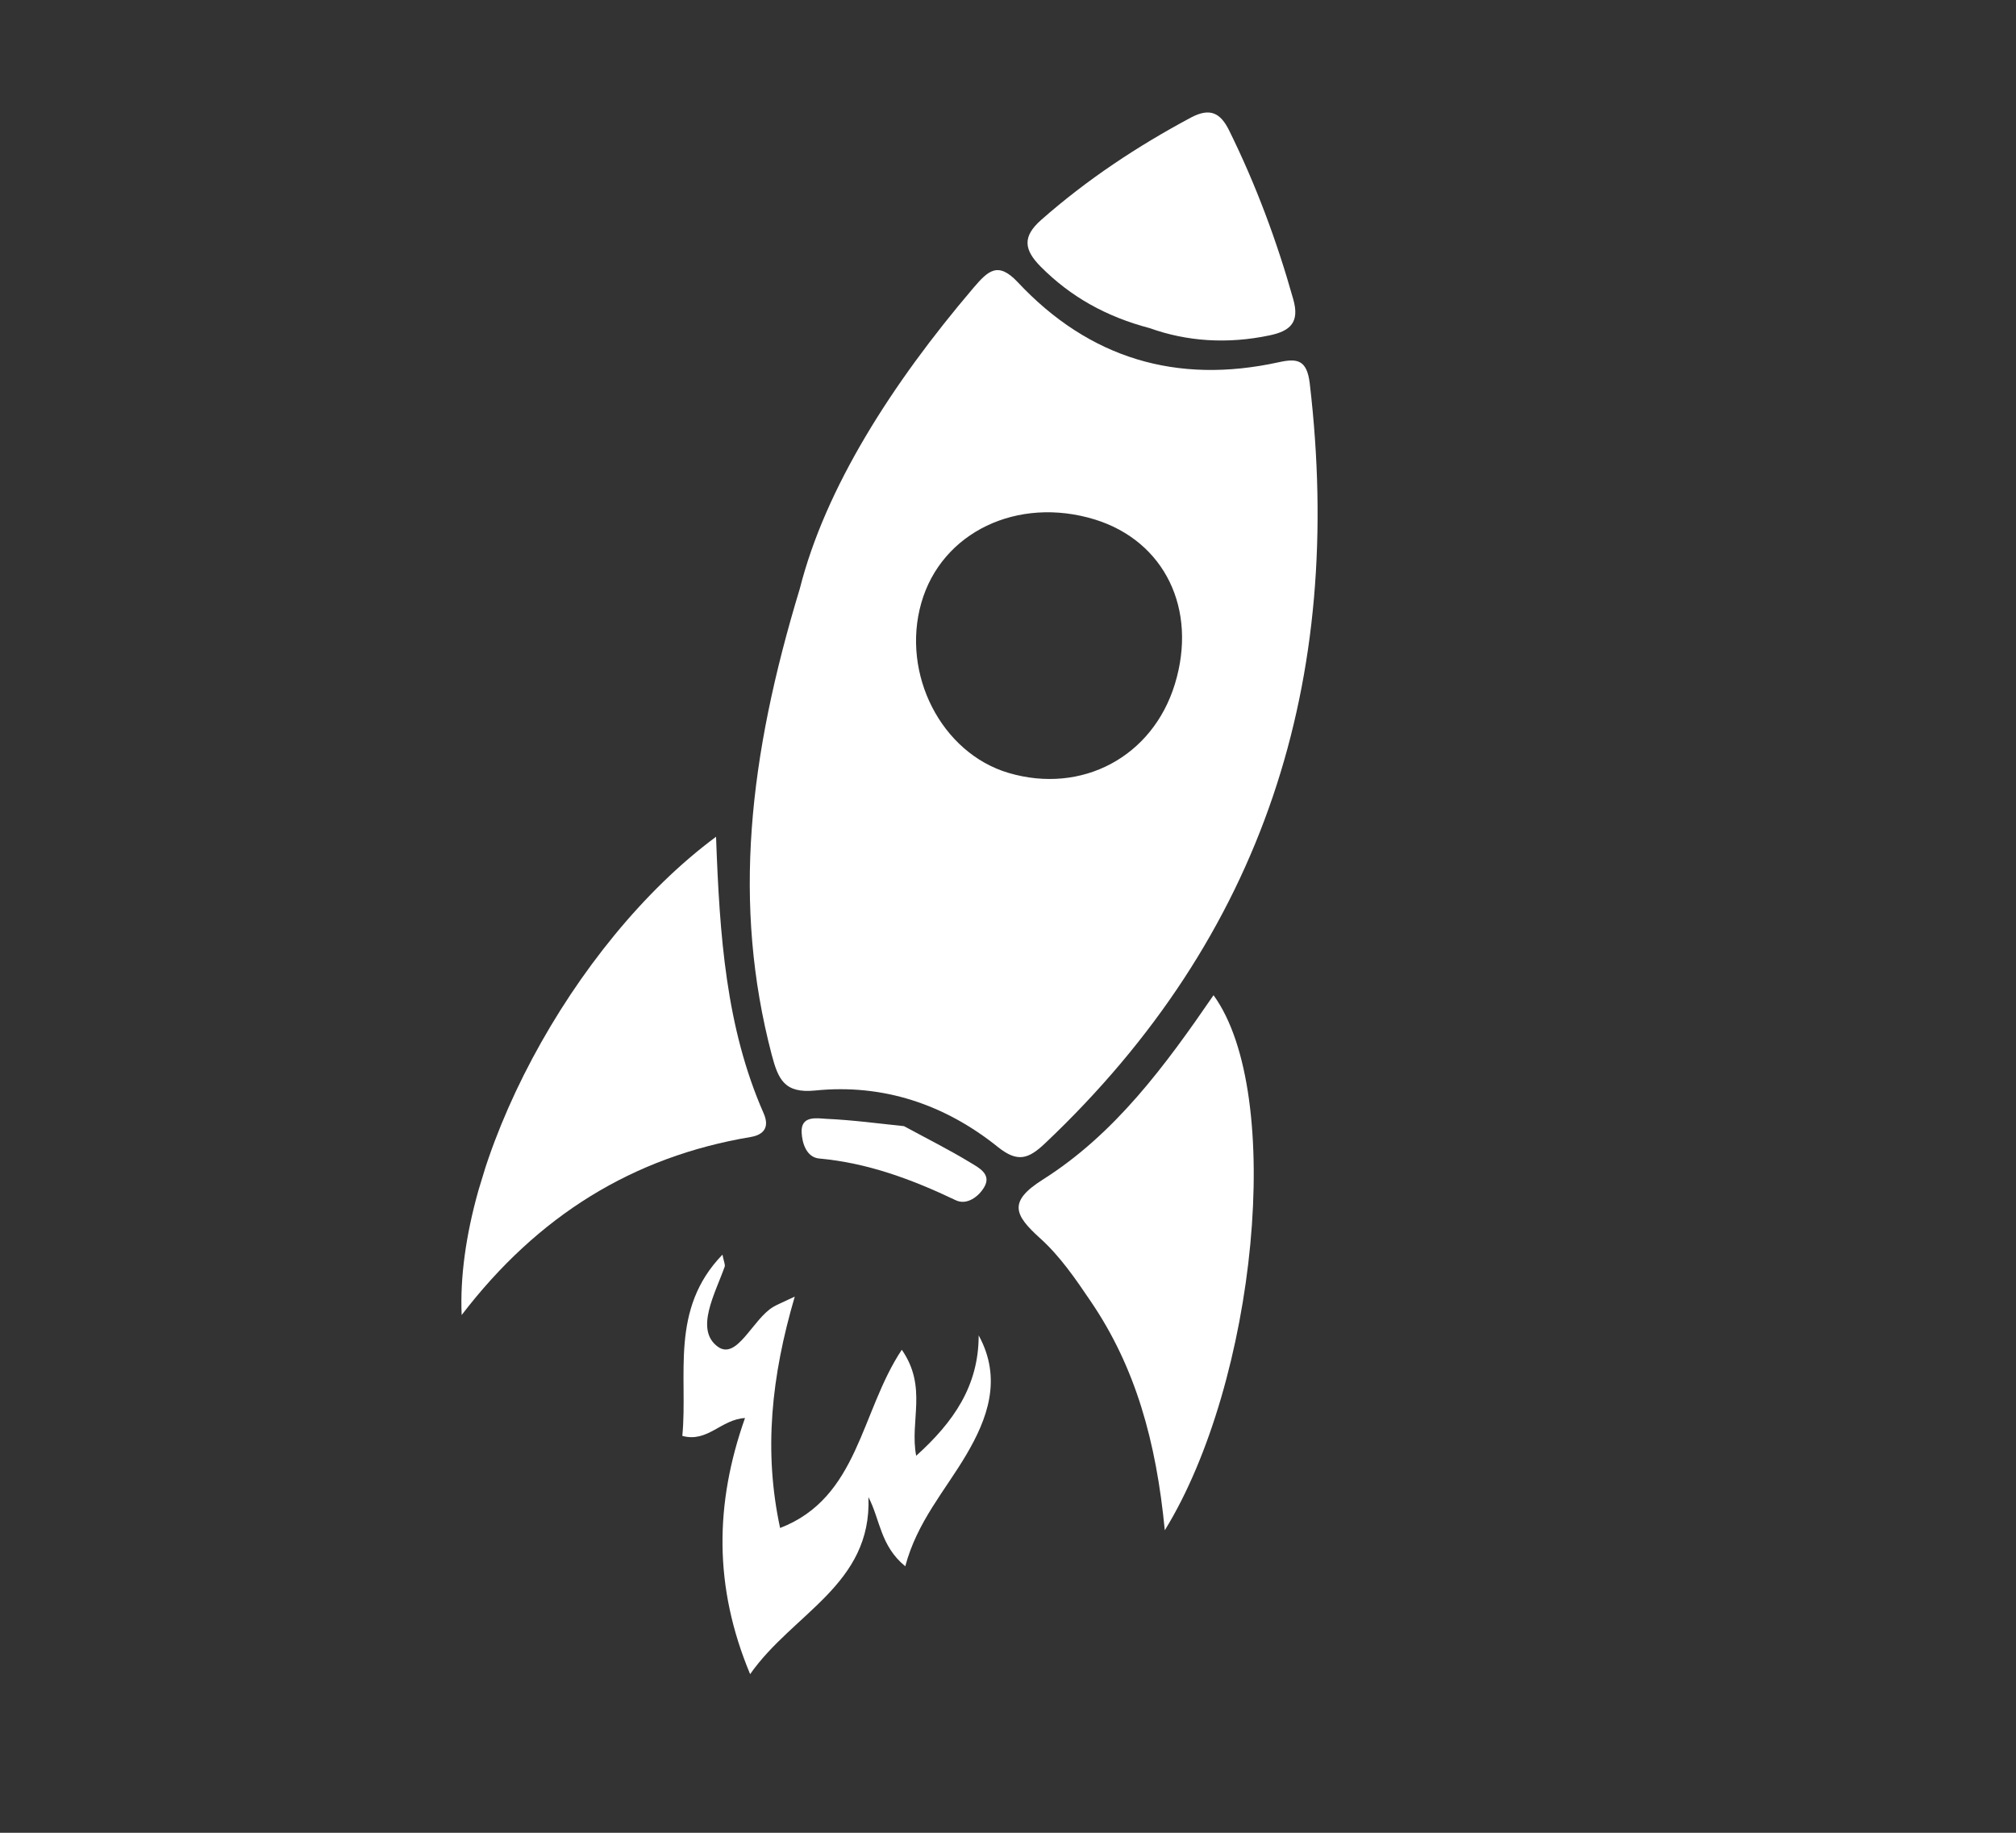
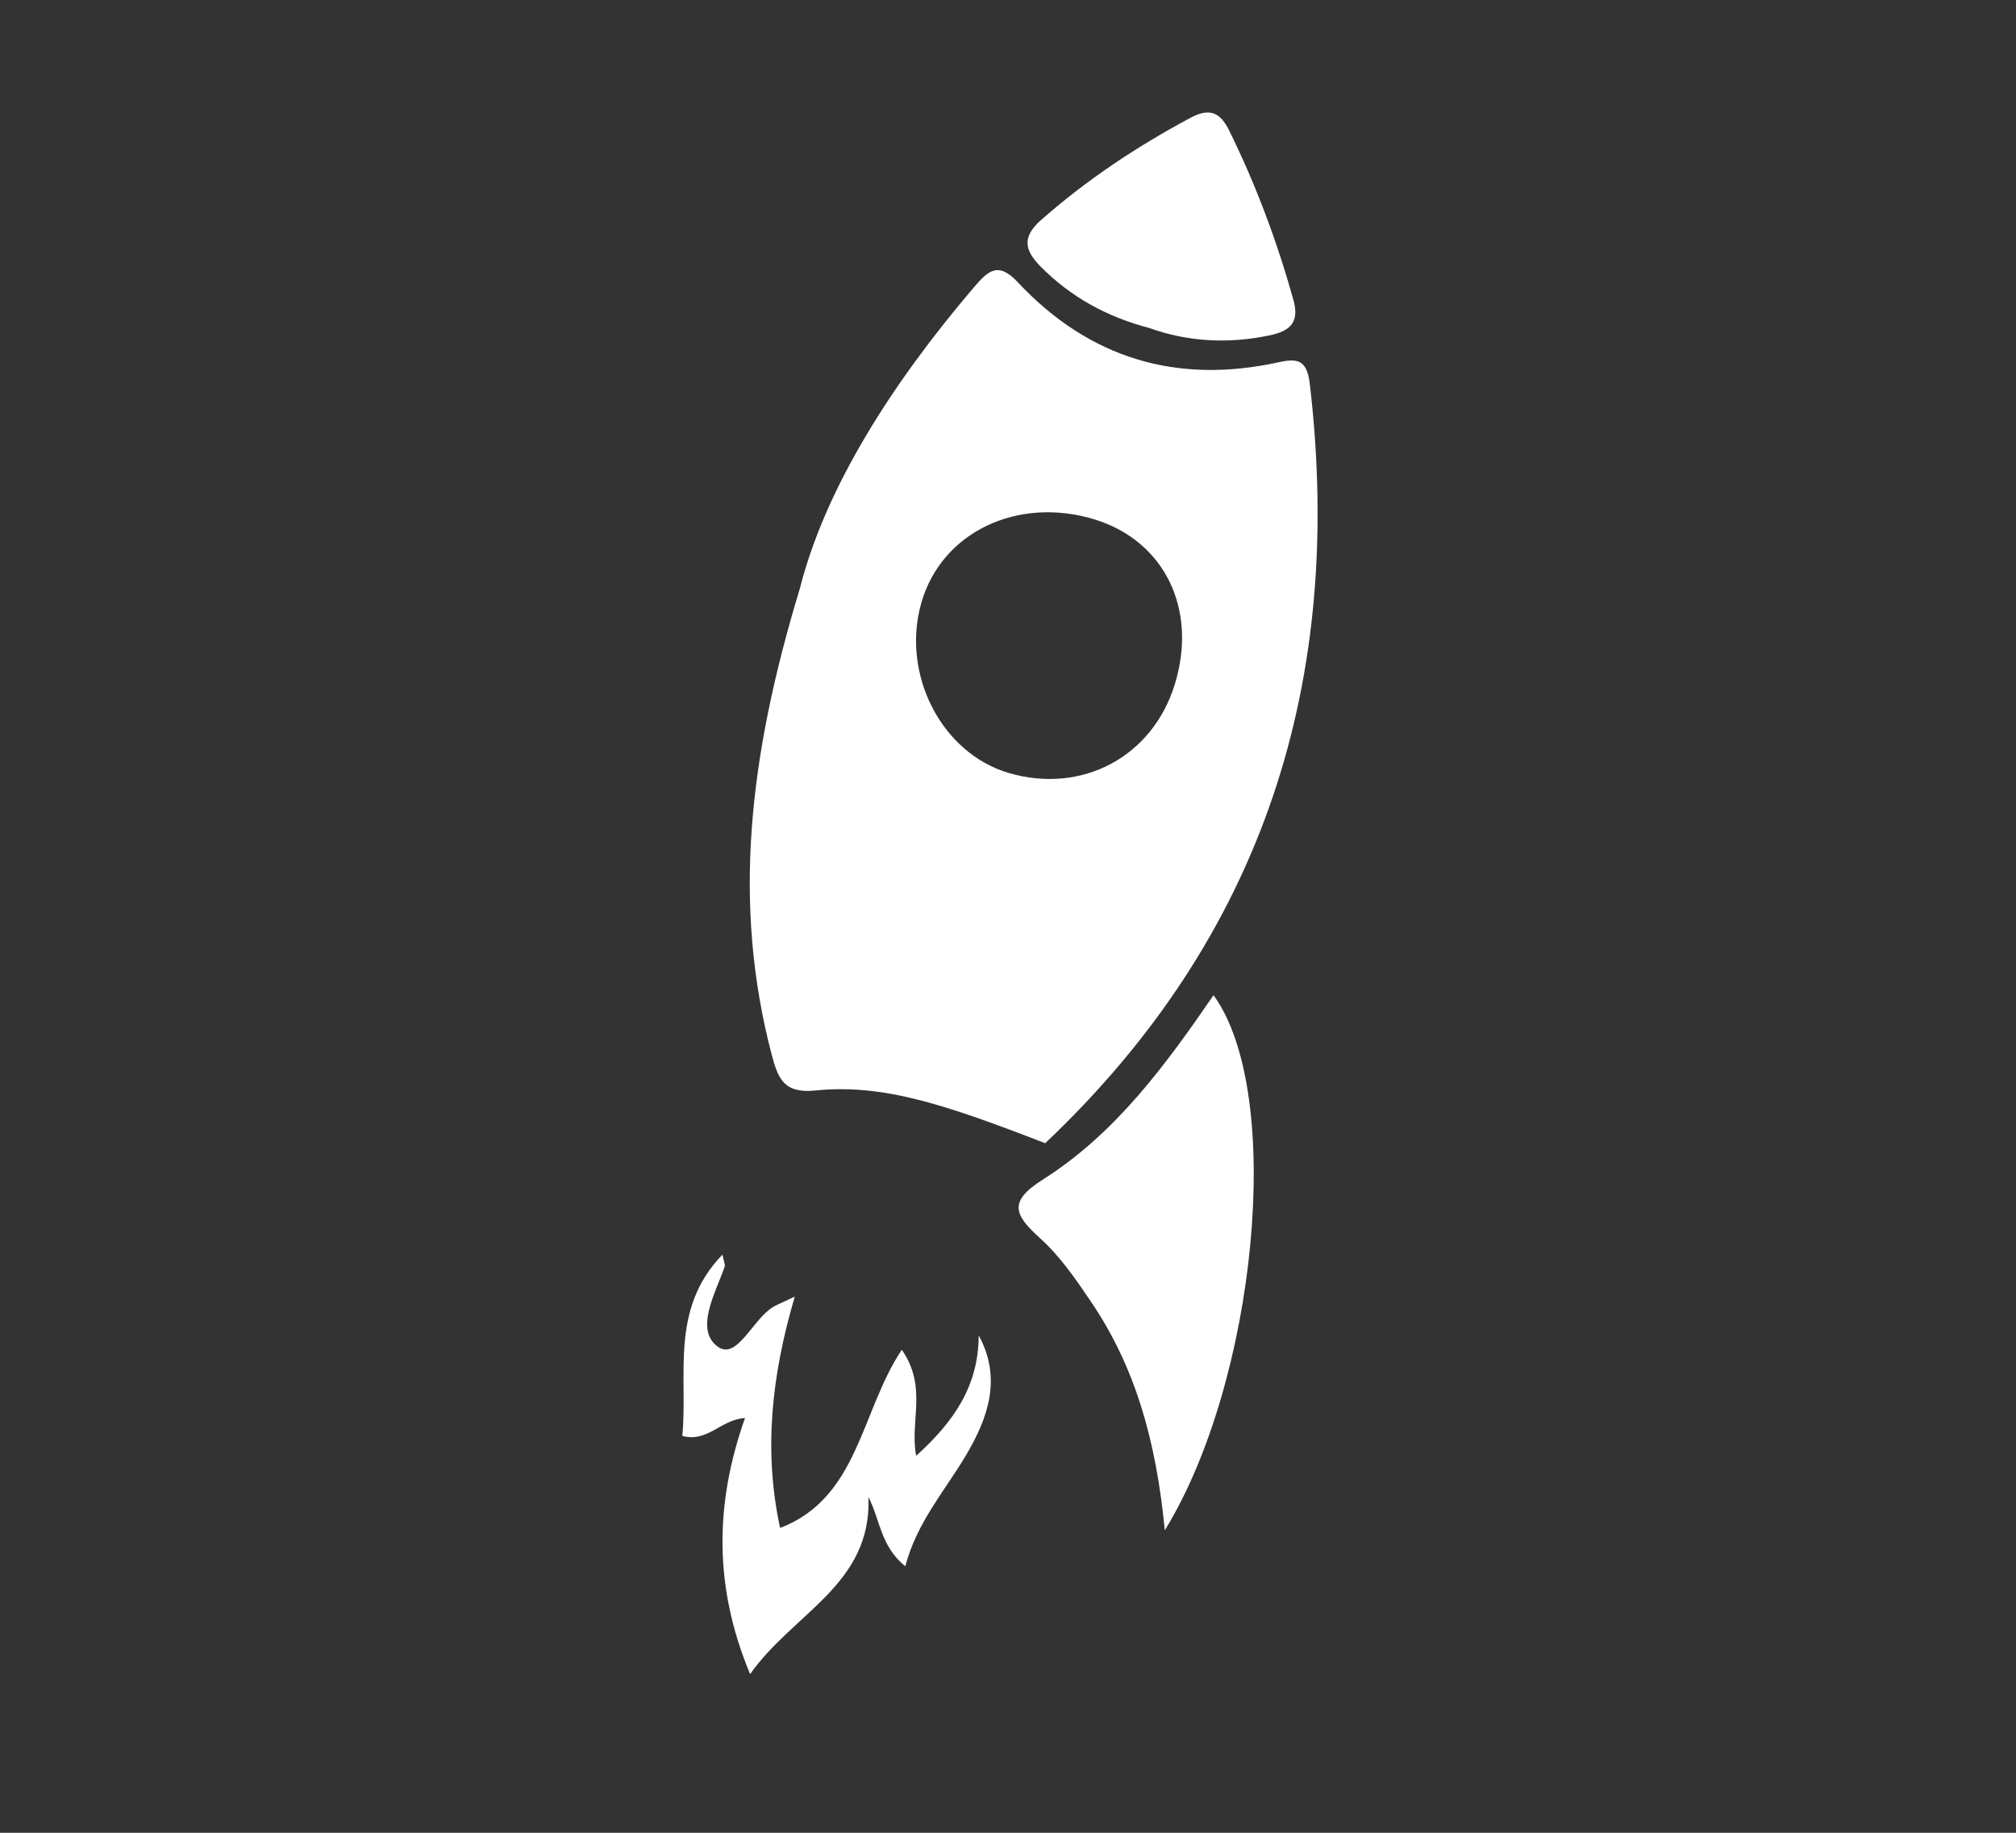
<svg xmlns="http://www.w3.org/2000/svg" width="22" height="20" viewBox="0 0 22 20" fill="none">
  <rect x="0" y="0" width="22" height="20" fill="#333333" stroke="none" />
  <g clip-path="url(#clip0_786_6311)">
-     <path d="M8.728 6.424C9.007 5.323 9.732 4.187 10.623 3.141C10.785 2.951 10.892 2.851 11.107 3.08C11.886 3.912 12.842 4.197 13.954 3.953C14.158 3.908 14.262 3.926 14.293 4.185C14.673 7.417 13.801 10.208 11.406 12.475C11.225 12.646 11.107 12.691 10.889 12.516C10.311 12.052 9.638 11.825 8.896 11.9C8.558 11.934 8.492 11.776 8.421 11.508C7.991 9.867 8.17 8.262 8.728 6.424ZM11.948 5.669C11.104 5.41 10.274 5.808 10.054 6.579C9.832 7.357 10.274 8.217 11.005 8.434C11.806 8.671 12.578 8.259 12.821 7.465C13.071 6.648 12.709 5.905 11.948 5.669Z" fill="white" />
-     <path d="M7.814 9.131C7.853 10.207 7.921 11.21 8.333 12.148C8.399 12.297 8.339 12.382 8.194 12.407C6.905 12.623 5.868 13.266 5.038 14.35C4.965 12.683 6.24 10.297 7.814 9.131Z" fill="white" />
+     <path d="M8.728 6.424C9.007 5.323 9.732 4.187 10.623 3.141C10.785 2.951 10.892 2.851 11.107 3.08C11.886 3.912 12.842 4.197 13.954 3.953C14.158 3.908 14.262 3.926 14.293 4.185C14.673 7.417 13.801 10.208 11.406 12.475C10.311 12.052 9.638 11.825 8.896 11.9C8.558 11.934 8.492 11.776 8.421 11.508C7.991 9.867 8.17 8.262 8.728 6.424ZM11.948 5.669C11.104 5.41 10.274 5.808 10.054 6.579C9.832 7.357 10.274 8.217 11.005 8.434C11.806 8.671 12.578 8.259 12.821 7.465C13.071 6.648 12.709 5.905 11.948 5.669Z" fill="white" />
    <path d="M12.711 16.699C12.618 15.733 12.392 14.919 11.903 14.201C11.739 13.958 11.567 13.707 11.351 13.513C11.071 13.26 10.996 13.114 11.38 12.872C12.172 12.371 12.719 11.623 13.243 10.86C14.025 11.938 13.709 15.079 12.711 16.699Z" fill="white" />
    <path d="M9.879 17.092C9.605 16.867 9.606 16.584 9.477 16.337C9.515 17.292 8.652 17.603 8.186 18.269C7.786 17.312 7.801 16.405 8.13 15.474C7.867 15.489 7.722 15.745 7.446 15.669C7.509 15.007 7.305 14.289 7.884 13.691C7.899 13.768 7.916 13.801 7.908 13.823C7.804 14.117 7.581 14.508 7.831 14.694C8.042 14.851 8.213 14.394 8.439 14.261C8.479 14.237 8.524 14.22 8.673 14.149C8.417 15.022 8.332 15.834 8.513 16.674C9.371 16.343 9.389 15.409 9.841 14.729C10.125 15.139 9.925 15.506 9.998 15.886C10.405 15.519 10.68 15.125 10.68 14.572C10.94 15.047 10.775 15.485 10.543 15.878C10.313 16.267 10.007 16.608 9.879 17.092Z" fill="white" />
    <path d="M12.547 3.581C12.072 3.456 11.684 3.239 11.357 2.91C11.175 2.726 11.153 2.583 11.364 2.398C11.864 1.958 12.411 1.596 12.996 1.283C13.208 1.17 13.319 1.236 13.411 1.419C13.704 2.012 13.934 2.629 14.113 3.266C14.183 3.512 14.087 3.612 13.853 3.66C13.396 3.756 12.954 3.727 12.547 3.581Z" fill="white" />
-     <path d="M9.865 12.289C10.127 12.431 10.361 12.548 10.583 12.683C10.676 12.74 10.827 12.811 10.739 12.957C10.68 13.057 10.551 13.156 10.429 13.097C9.953 12.87 9.469 12.69 8.939 12.642C8.801 12.629 8.753 12.474 8.748 12.357C8.739 12.171 8.913 12.203 9.015 12.209C9.308 12.222 9.601 12.262 9.865 12.289Z" fill="white" />
  </g>
  <defs>
    <clipPath id="clip0_786_6311">
      <rect width="8.414" height="17.766" fill="white" transform="translate(9.184) rotate(16.966)" />
    </clipPath>
  </defs>
</svg>